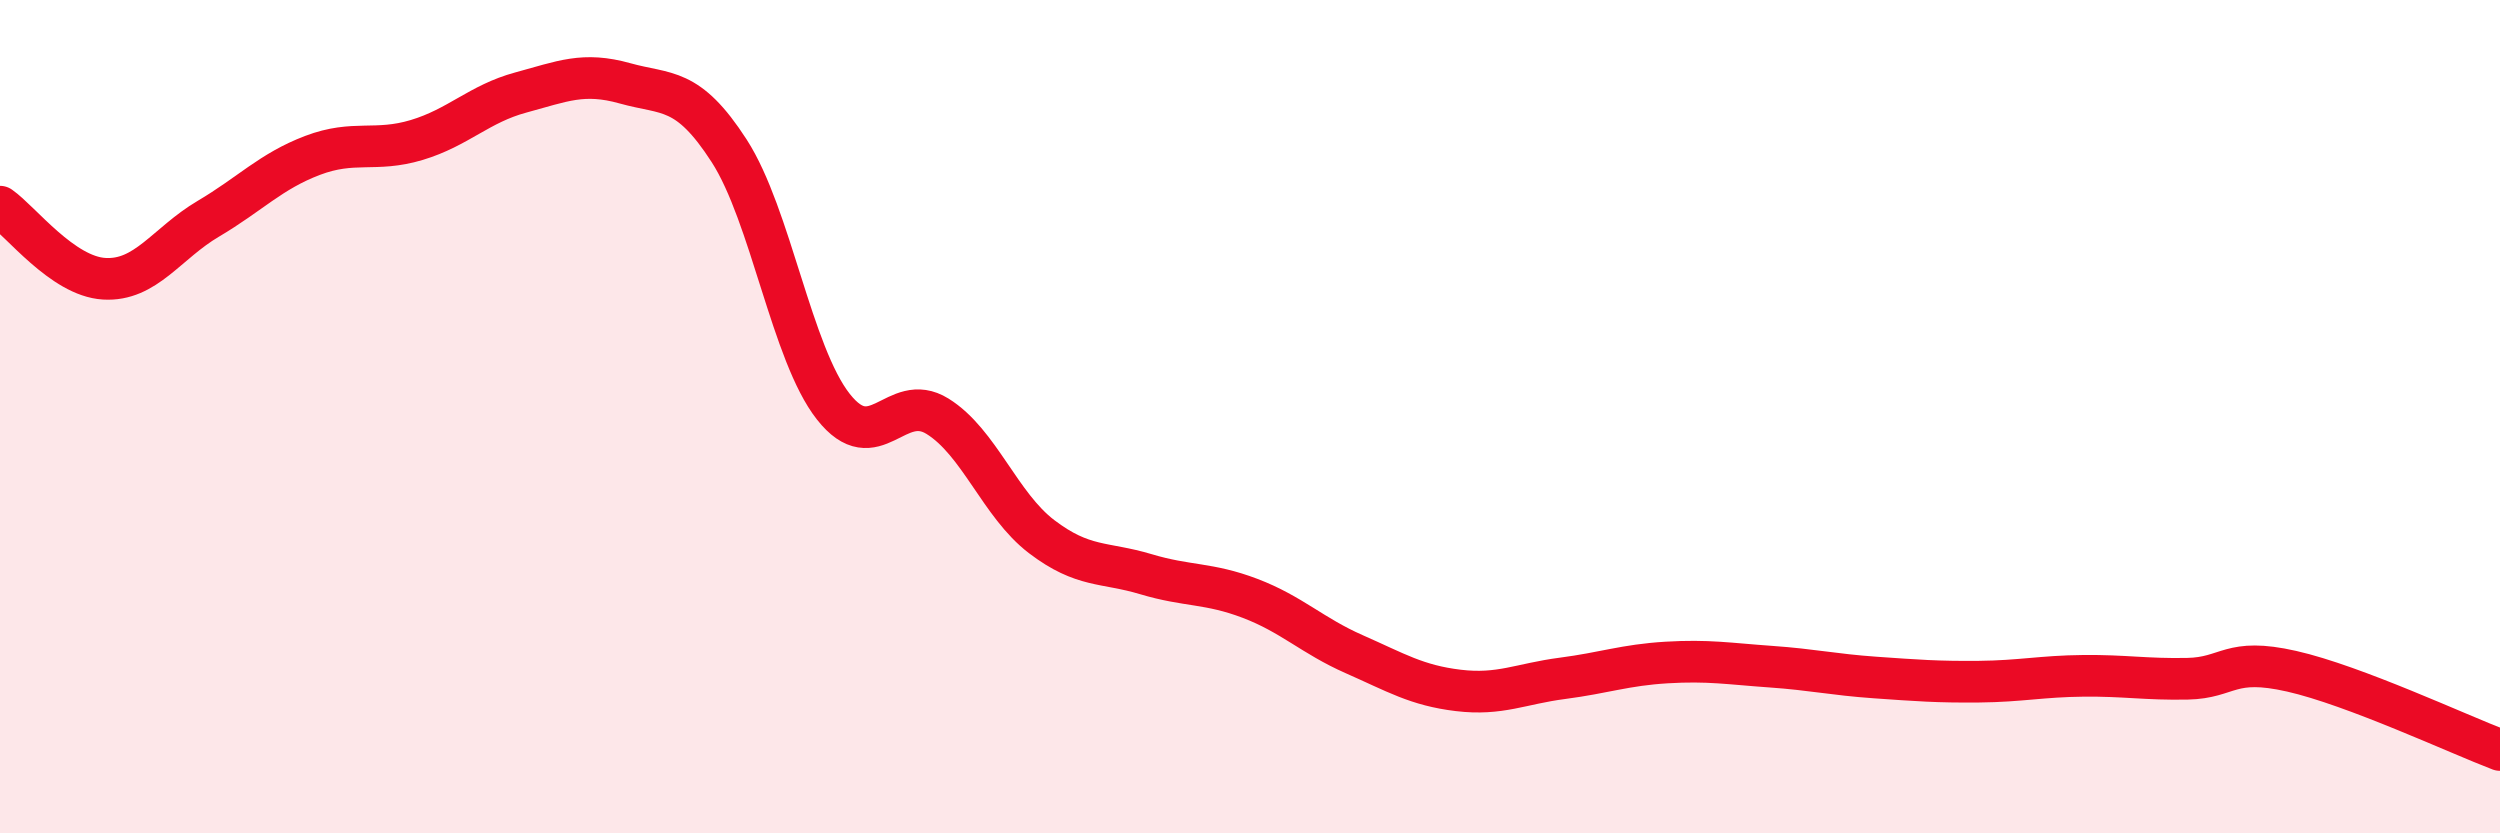
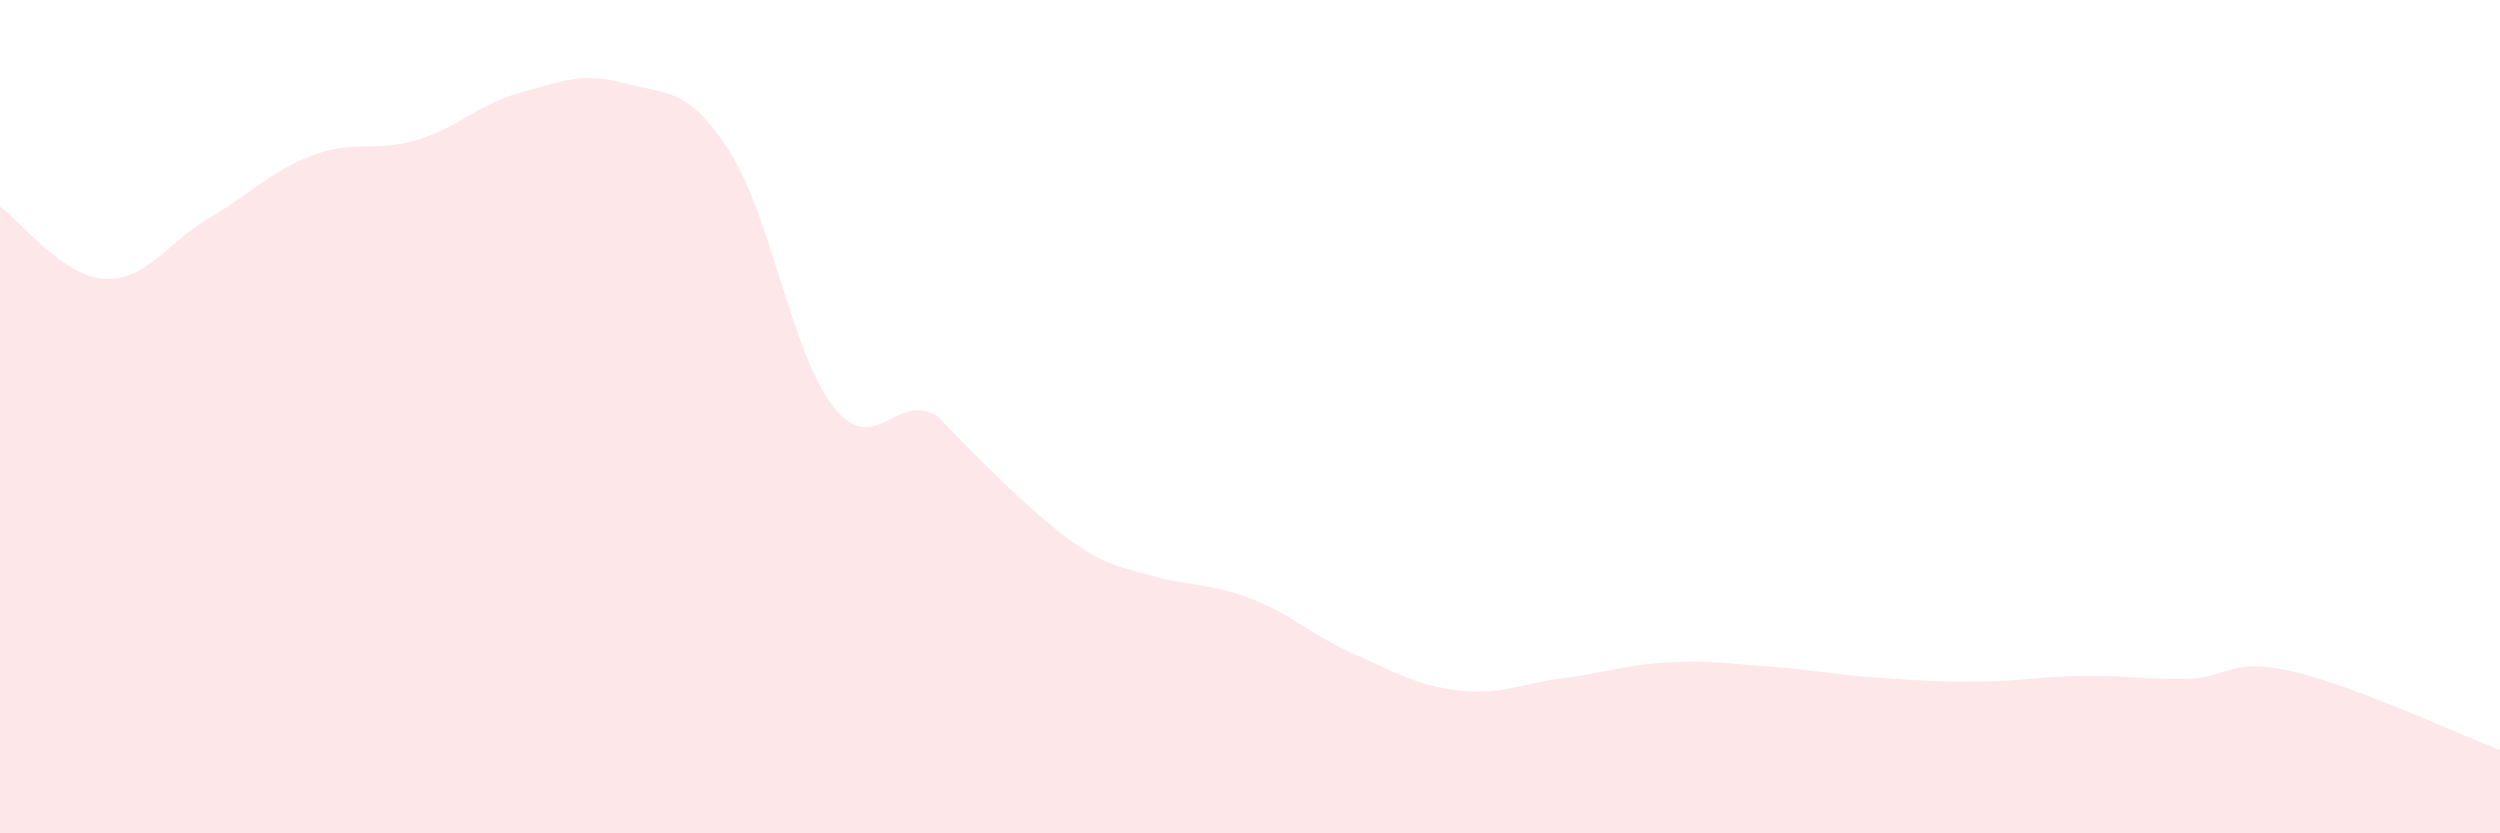
<svg xmlns="http://www.w3.org/2000/svg" width="60" height="20" viewBox="0 0 60 20">
-   <path d="M 0,4.96 C 0.5,5.31 1.5,6.63 2.5,6.69 C 3.5,6.75 4,5.84 5,5.25 C 6,4.66 6.5,4.11 7.5,3.73 C 8.5,3.35 9,3.66 10,3.36 C 11,3.06 11.5,2.49 12.5,2.22 C 13.5,1.95 14,1.72 15,2 C 16,2.28 16.5,2.07 17.5,3.62 C 18.5,5.17 19,8.49 20,9.76 C 21,11.03 21.5,9.37 22.5,9.99 C 23.5,10.61 24,12.12 25,12.88 C 26,13.64 26.5,13.48 27.5,13.78 C 28.5,14.08 29,13.98 30,14.36 C 31,14.74 31.5,15.26 32.5,15.7 C 33.5,16.14 34,16.45 35,16.57 C 36,16.69 36.5,16.41 37.5,16.28 C 38.5,16.15 39,15.96 40,15.9 C 41,15.84 41.5,15.93 42.5,16 C 43.5,16.07 44,16.19 45,16.26 C 46,16.33 46.5,16.37 47.5,16.36 C 48.5,16.35 49,16.23 50,16.22 C 51,16.21 51.5,16.31 52.5,16.29 C 53.5,16.27 53.5,15.77 55,16.11 C 56.5,16.45 59,17.62 60,18L60 20L0 20Z" fill="#EB0A25" opacity="0.1" stroke-linecap="round" stroke-linejoin="round" />
-   <path d="M 0,4.96 C 0.5,5.31 1.5,6.63 2.5,6.69 C 3.5,6.75 4,5.84 5,5.25 C 6,4.66 6.5,4.11 7.5,3.73 C 8.5,3.35 9,3.66 10,3.36 C 11,3.06 11.5,2.49 12.5,2.22 C 13.5,1.95 14,1.72 15,2 C 16,2.28 16.5,2.07 17.5,3.62 C 18.5,5.17 19,8.49 20,9.76 C 21,11.03 21.5,9.37 22.5,9.99 C 23.5,10.61 24,12.12 25,12.88 C 26,13.64 26.5,13.48 27.5,13.78 C 28.5,14.08 29,13.98 30,14.36 C 31,14.74 31.5,15.26 32.5,15.7 C 33.5,16.14 34,16.45 35,16.57 C 36,16.69 36.5,16.41 37.5,16.28 C 38.5,16.15 39,15.96 40,15.9 C 41,15.84 41.5,15.93 42.5,16 C 43.5,16.07 44,16.19 45,16.26 C 46,16.33 46.5,16.37 47.5,16.36 C 48.5,16.35 49,16.23 50,16.22 C 51,16.21 51.5,16.31 52.5,16.29 C 53.5,16.27 53.5,15.77 55,16.11 C 56.5,16.45 59,17.62 60,18" stroke="#EB0A25" stroke-width="1" fill="none" stroke-linecap="round" stroke-linejoin="round" />
+   <path d="M 0,4.96 C 0.5,5.31 1.5,6.63 2.5,6.69 C 3.5,6.75 4,5.84 5,5.25 C 6,4.66 6.5,4.11 7.5,3.73 C 8.5,3.35 9,3.66 10,3.36 C 11,3.06 11.5,2.49 12.5,2.22 C 13.5,1.95 14,1.72 15,2 C 16,2.28 16.5,2.07 17.5,3.62 C 18.5,5.17 19,8.49 20,9.76 C 21,11.03 21.5,9.37 22.5,9.99 C 26,13.64 26.5,13.48 27.5,13.78 C 28.5,14.08 29,13.98 30,14.36 C 31,14.74 31.5,15.26 32.5,15.7 C 33.5,16.14 34,16.45 35,16.57 C 36,16.69 36.5,16.41 37.5,16.28 C 38.5,16.15 39,15.96 40,15.9 C 41,15.84 41.5,15.93 42.5,16 C 43.5,16.07 44,16.19 45,16.26 C 46,16.33 46.5,16.37 47.5,16.36 C 48.5,16.35 49,16.23 50,16.22 C 51,16.21 51.5,16.31 52.5,16.29 C 53.5,16.27 53.5,15.77 55,16.11 C 56.5,16.45 59,17.62 60,18L60 20L0 20Z" fill="#EB0A25" opacity="0.1" stroke-linecap="round" stroke-linejoin="round" />
</svg>